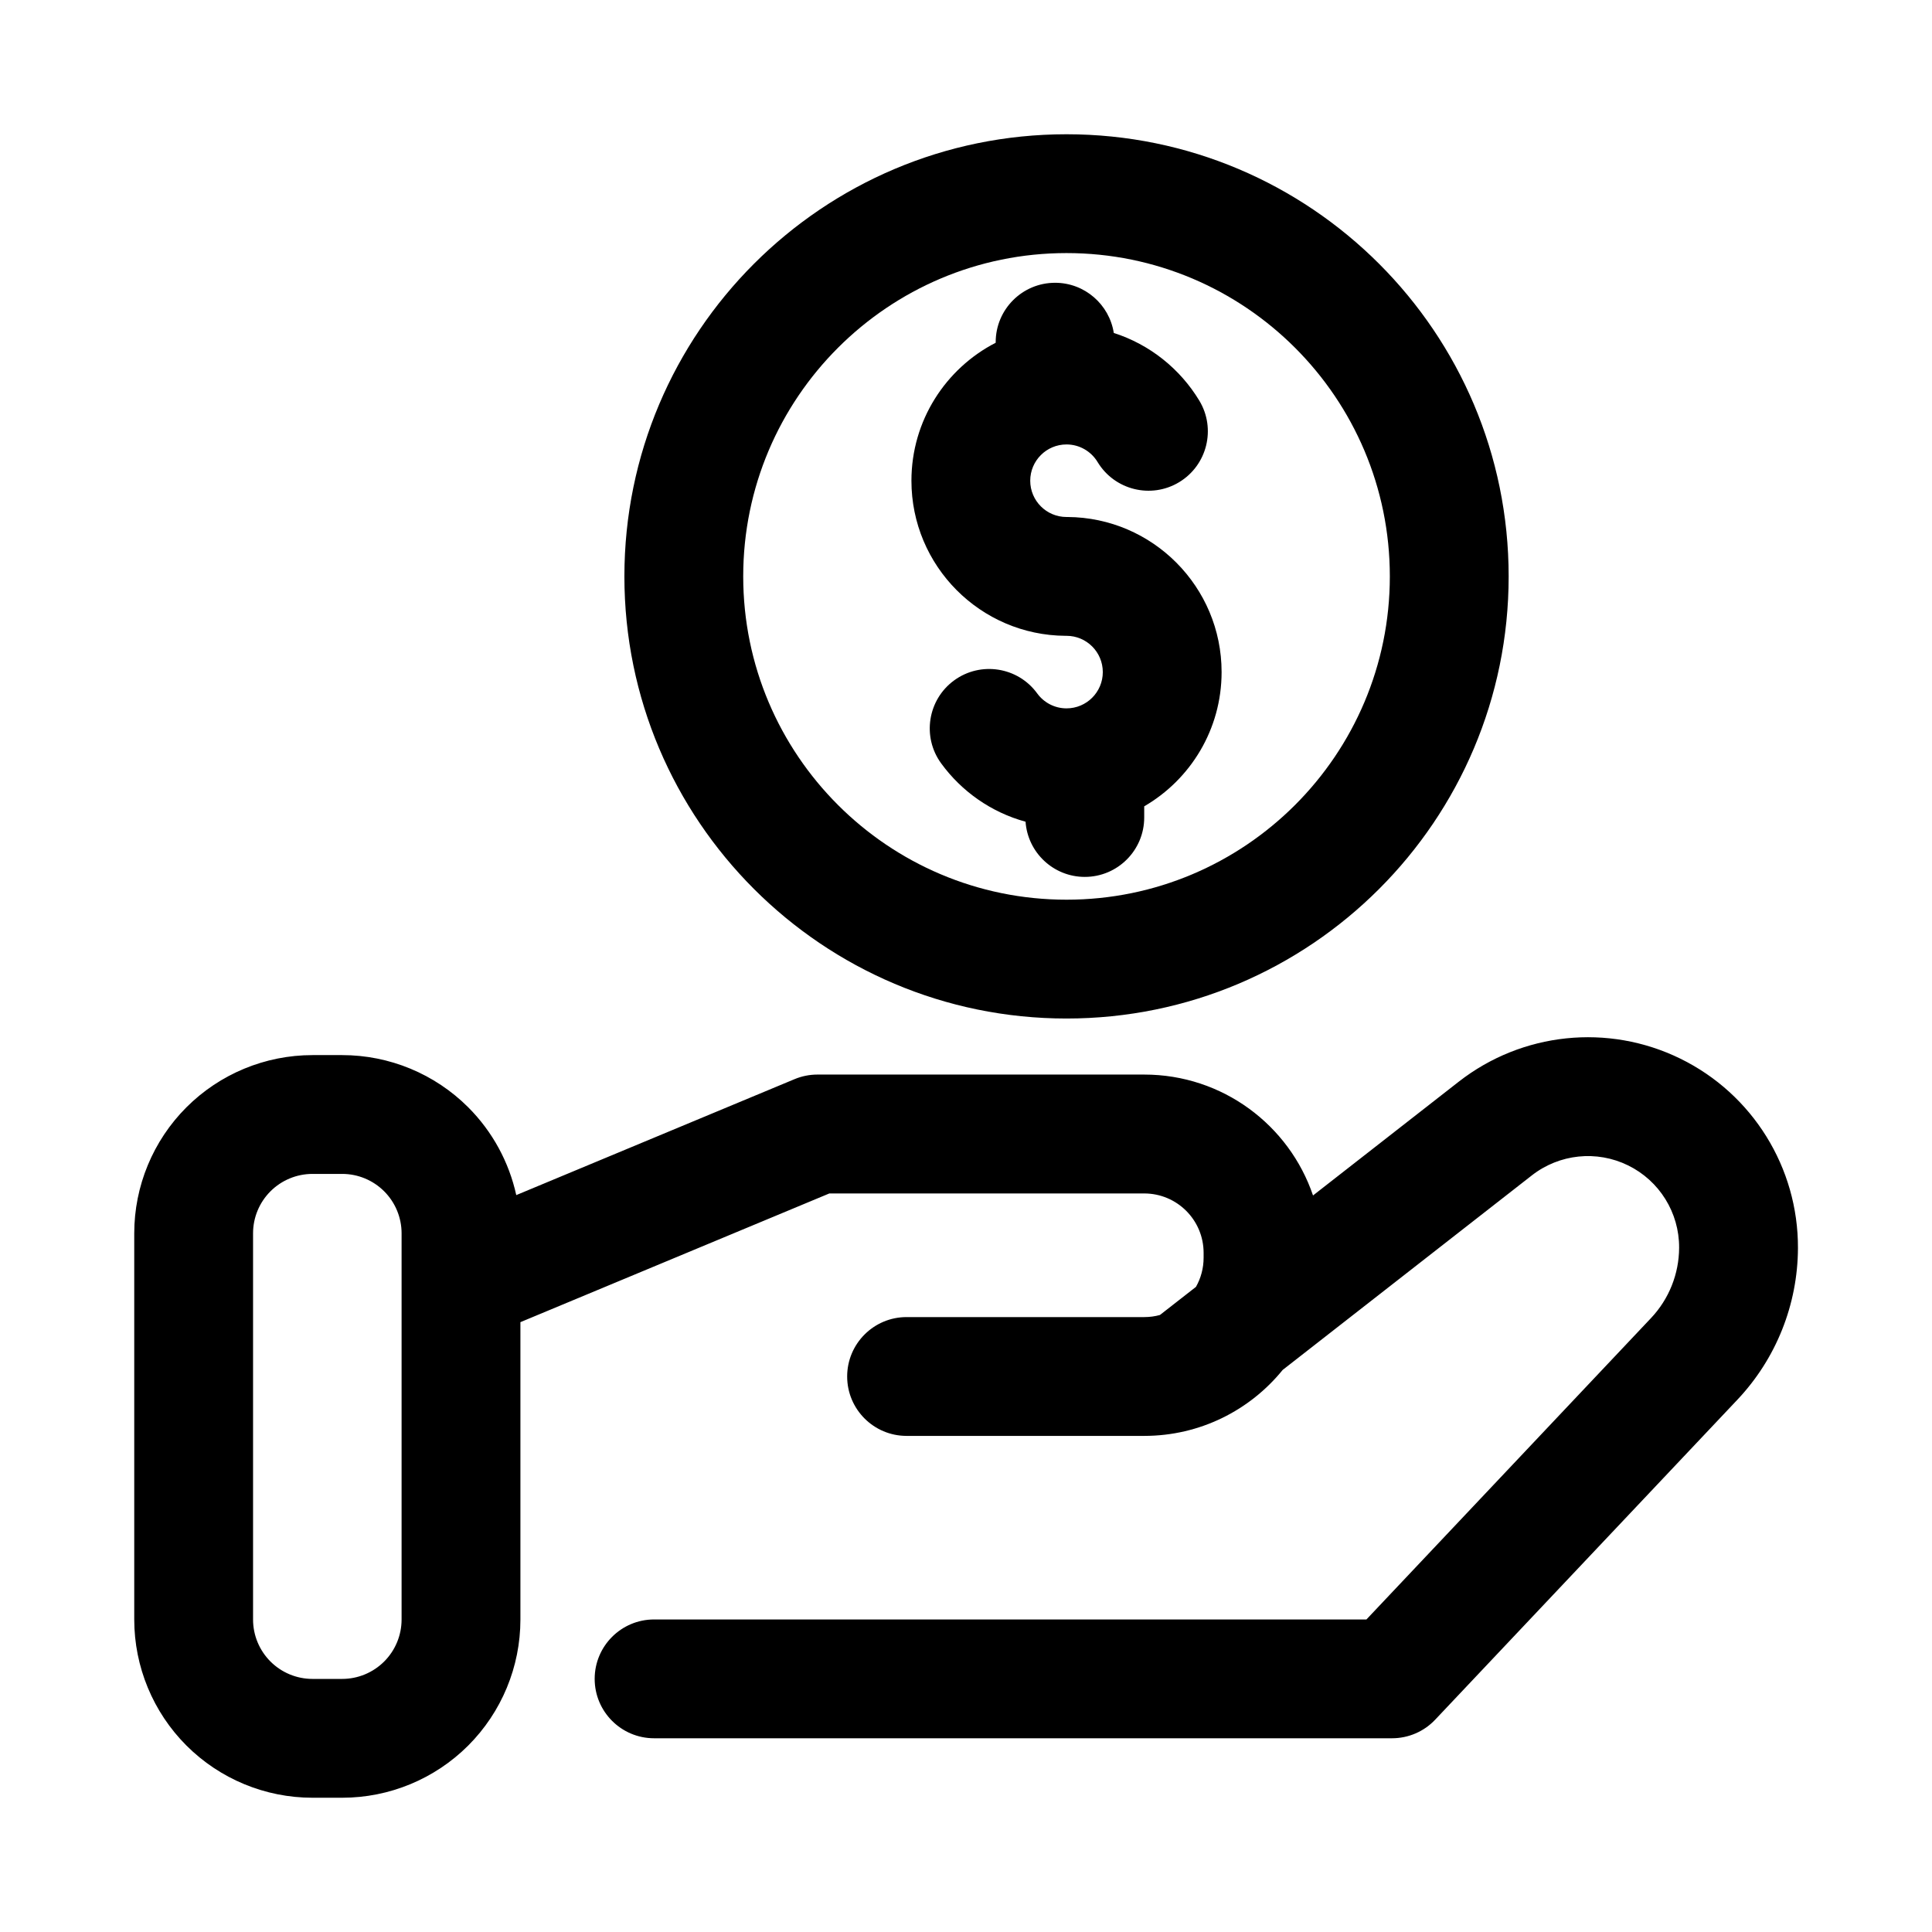
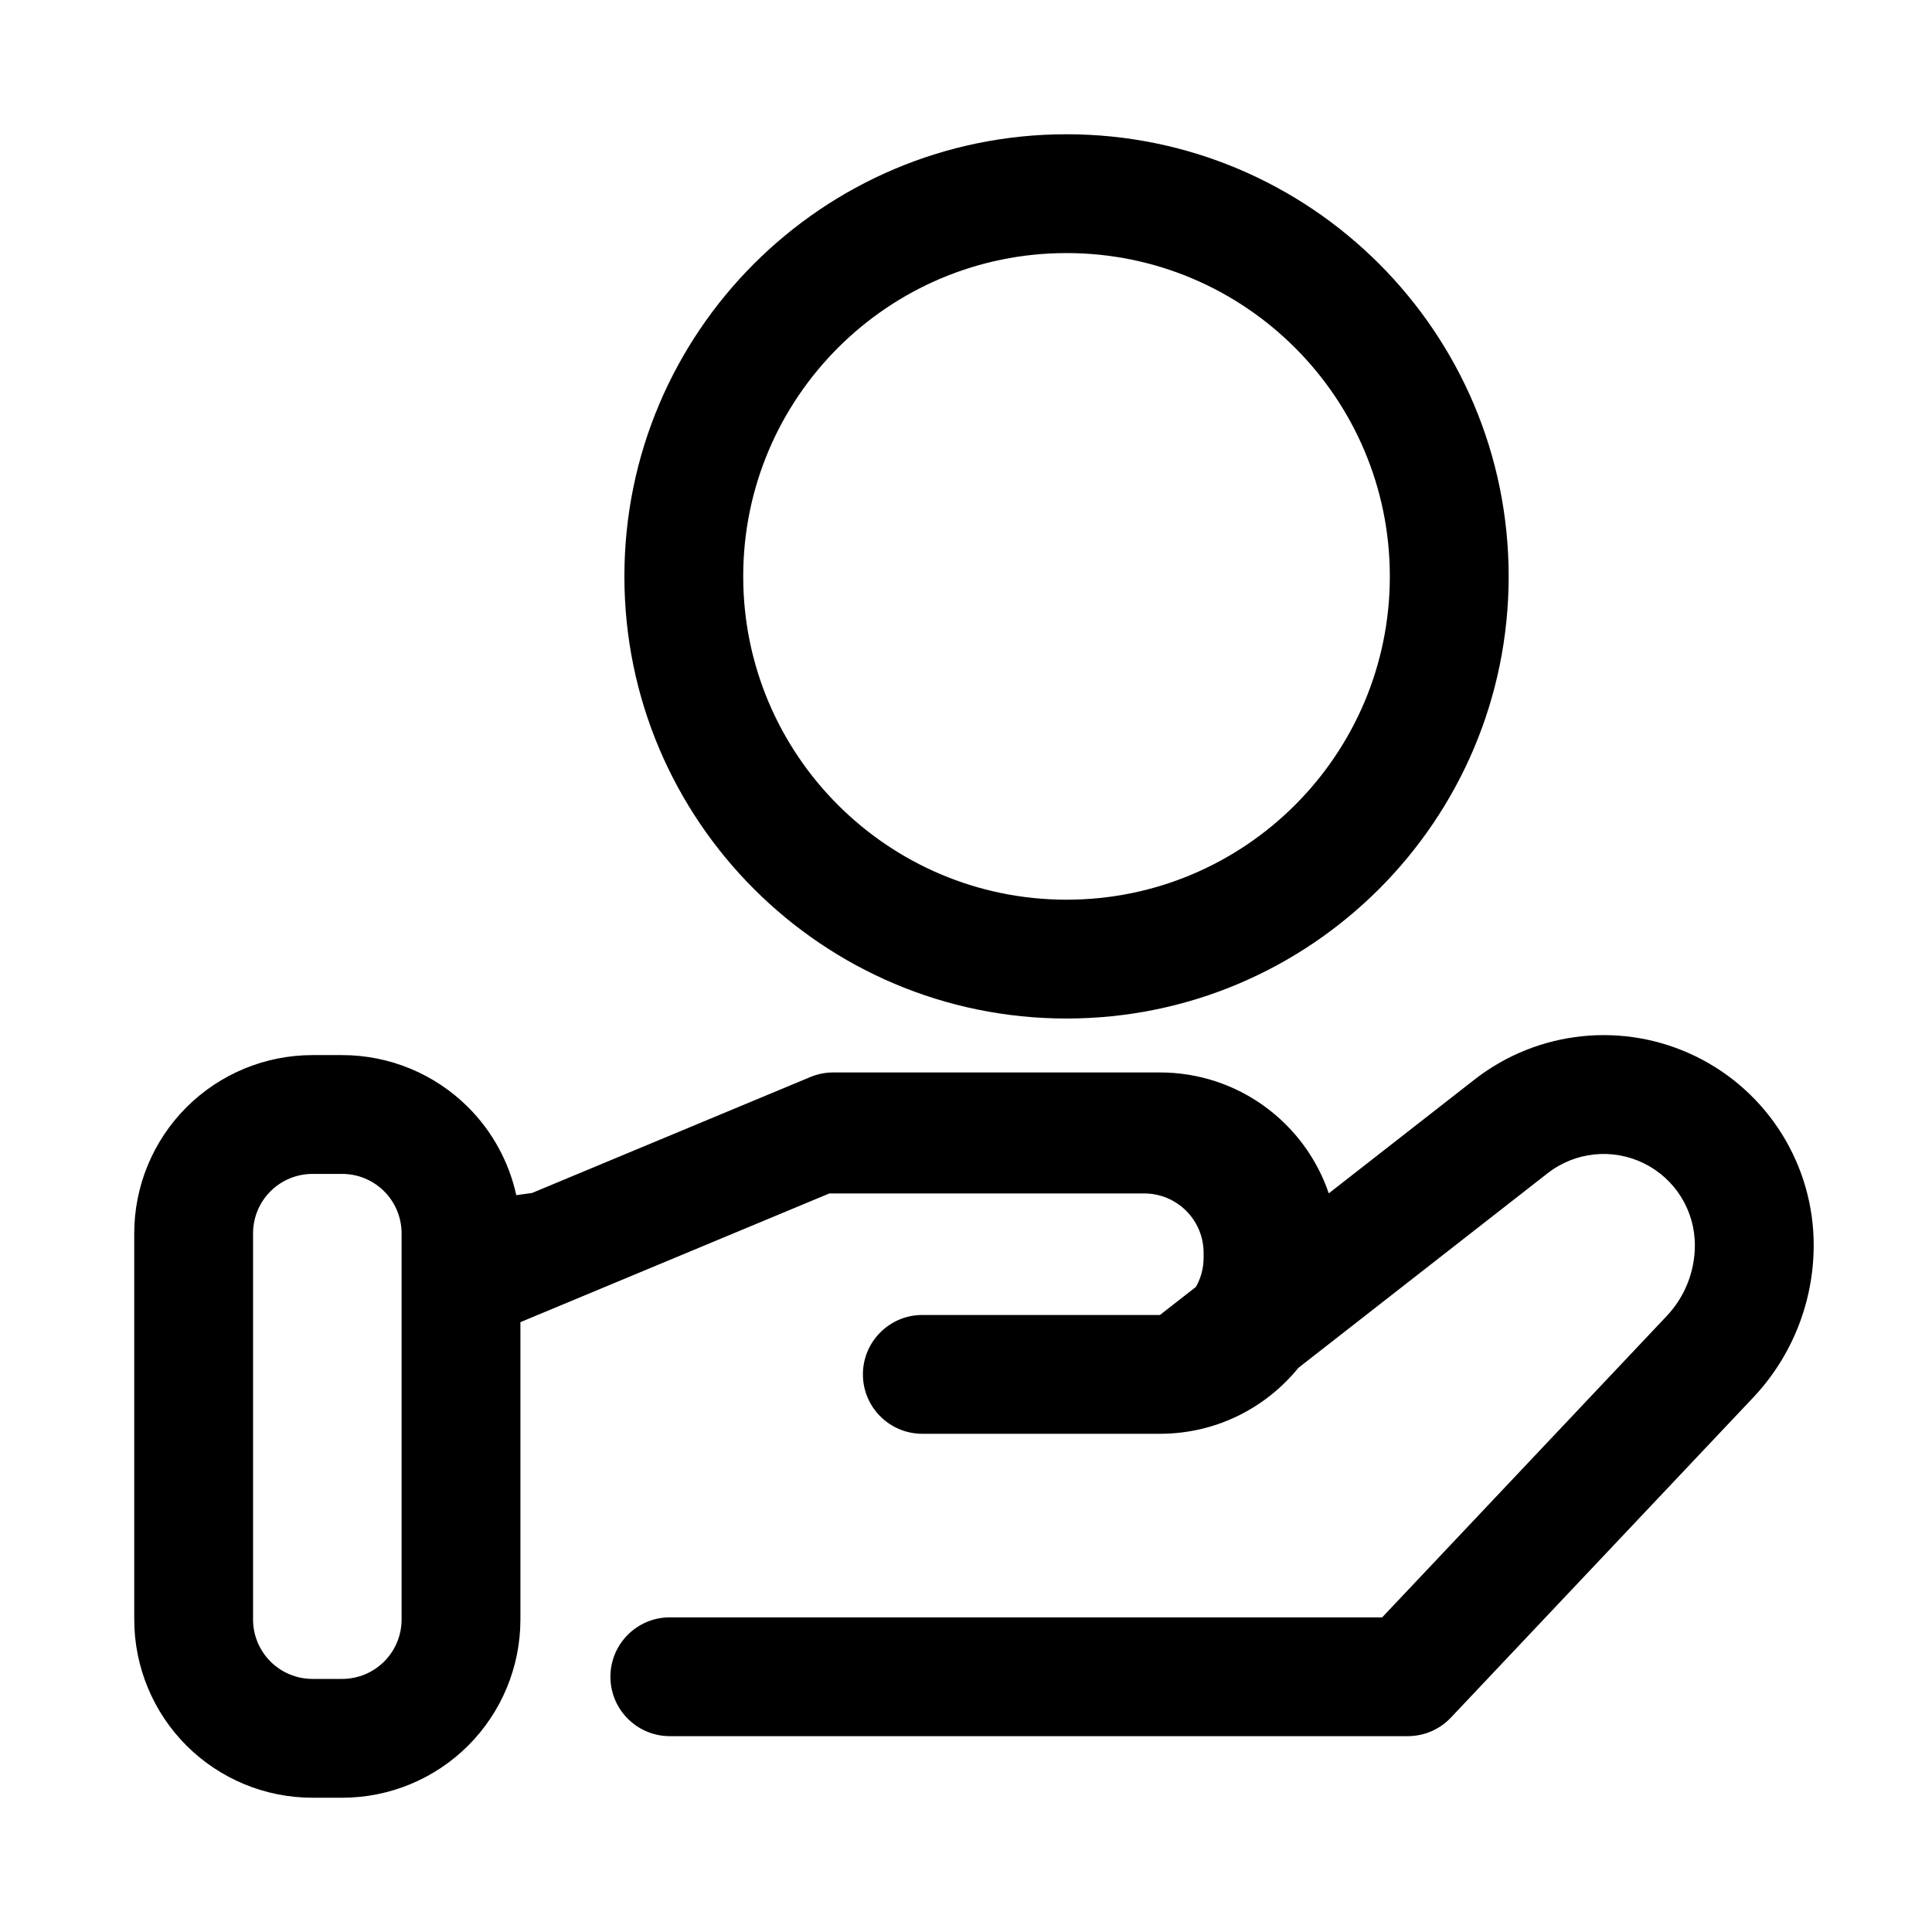
<svg xmlns="http://www.w3.org/2000/svg" fill="#000000" width="800px" height="800px" version="1.1" viewBox="144 144 512 512">
  <g fill-rule="evenodd">
    <path d="m426.64 179.58c-64.668 0-117.17 52.5-117.17 117.17s52.5 117.17 117.17 117.17 117.17-52.5 117.17-117.17-52.5-117.17-117.17-117.17zm0 31.488c47.289 0 85.68 38.391 85.68 85.68s-38.391 85.68-85.68 85.68c-47.289 0-85.68-38.391-85.68-85.68s38.391-85.68 85.68-85.68z" />
-     <path d="m280.82 460.73c-1.922-8.754-6.305-16.848-12.738-23.285-8.863-8.855-20.875-13.832-33.402-13.832h-7.871c-12.523 0-24.535 4.977-33.402 13.832-8.855 8.863-13.832 20.875-13.832 33.402v102.34c0 12.523 4.977 24.535 13.832 33.402 8.863 8.855 20.875 13.832 33.402 13.832h7.871c12.523 0 24.535-4.977 33.402-13.832 8.855-8.863 13.832-20.875 13.832-33.402v-78.801l81.867-34.109h83.445c8.699 0 15.742 7.047 15.742 15.742v1.281c0 2.816-0.738 5.457-2.031 7.738l-9.539 7.445c-1.324 0.371-2.723 0.559-4.172 0.559h-62.977c-8.691 0-15.742 7.062-15.742 15.742 0 8.691 7.055 15.742 15.742 15.742h62.977c14.816 0 28.031-6.816 36.691-17.477l66.031-51.555c7.297-5.699 17.199-6.731 25.512-2.652 8.305 4.07 13.562 12.531 13.523 21.789v0.031c-0.023 6.941-2.691 13.609-7.461 18.656l-75.406 79.855h-188.78c-8.691 0-15.742 7.055-15.742 15.742 0 8.691 7.055 15.742 15.742 15.742h195.57c4.336 0 8.477-1.785 11.445-4.938 0 0 55.34-58.598 80.074-84.781 10.258-10.863 15.996-25.223 16.051-40.164v-0.031c0.078-21.309-12.012-40.801-31.148-50.184-19.137-9.383-41.949-7.016-58.758 6.109l-38.605 30.141c-6.32-18.633-23.961-32.039-44.738-32.039h-86.594c-2.078 0-4.133 0.41-6.055 1.211l-73.762 30.73zm-30.395 22.891v-12.777c0-4.172-1.66-8.18-4.613-11.133-2.953-2.953-6.957-4.613-11.133-4.613h-7.871c-4.172 0-8.18 1.66-11.133 4.613-2.953 2.953-4.613 6.957-4.613 11.133v102.34c0 4.172 1.66 8.18 4.613 11.133 2.953 2.953 6.957 4.613 11.133 4.613h7.871c4.172 0 8.18-1.66 11.133-4.613s4.613-6.957 4.613-11.133v-89.18-0.188z" />
-     <path d="m407.87 234.83c-13.258 6.824-22.332 20.641-22.332 36.566 0 22.594 18.27 40.957 40.832 41.102h0.27c5.305 0 9.613 4.305 9.613 9.613 0 5.305-4.305 9.613-9.613 9.613-3.195 0-6.031-1.566-7.777-3.969-5.117-7.023-14.98-8.566-22.004-3.449-7.016 5.117-8.566 14.973-3.441 21.996 5.414 7.43 13.266 12.973 22.363 15.461 0.574 8.172 7.391 14.625 15.703 14.625 8.691 0 15.742-7.055 15.742-15.742v-2.961c12.258-7.117 20.508-20.387 20.508-35.574 0-22.594-18.27-40.957-40.832-41.102h-0.27c-5.305 0-9.613-4.305-9.613-9.613 0-5.305 4.305-9.613 9.613-9.613 3.496 0 6.559 1.875 8.242 4.668 4.496 7.43 14.184 9.824 21.617 5.328 7.438-4.504 9.824-14.184 5.328-21.625-5.094-8.414-13.113-14.863-22.656-17.918-1.172-7.527-7.699-13.297-15.555-13.297-8.691 0-15.742 7.055-15.742 15.742v0.141z" />
+     <path d="m280.82 460.73c-1.922-8.754-6.305-16.848-12.738-23.285-8.863-8.855-20.875-13.832-33.402-13.832h-7.871c-12.523 0-24.535 4.977-33.402 13.832-8.855 8.863-13.832 20.875-13.832 33.402v102.34c0 12.523 4.977 24.535 13.832 33.402 8.863 8.855 20.875 13.832 33.402 13.832h7.871c12.523 0 24.535-4.977 33.402-13.832 8.855-8.863 13.832-20.875 13.832-33.402v-78.801l81.867-34.109h83.445c8.699 0 15.742 7.047 15.742 15.742v1.281c0 2.816-0.738 5.457-2.031 7.738l-9.539 7.445h-62.977c-8.691 0-15.742 7.062-15.742 15.742 0 8.691 7.055 15.742 15.742 15.742h62.977c14.816 0 28.031-6.816 36.691-17.477l66.031-51.555c7.297-5.699 17.199-6.731 25.512-2.652 8.305 4.07 13.562 12.531 13.523 21.789v0.031c-0.023 6.941-2.691 13.609-7.461 18.656l-75.406 79.855h-188.78c-8.691 0-15.742 7.055-15.742 15.742 0 8.691 7.055 15.742 15.742 15.742h195.57c4.336 0 8.477-1.785 11.445-4.938 0 0 55.34-58.598 80.074-84.781 10.258-10.863 15.996-25.223 16.051-40.164v-0.031c0.078-21.309-12.012-40.801-31.148-50.184-19.137-9.383-41.949-7.016-58.758 6.109l-38.605 30.141c-6.32-18.633-23.961-32.039-44.738-32.039h-86.594c-2.078 0-4.133 0.41-6.055 1.211l-73.762 30.73zm-30.395 22.891v-12.777c0-4.172-1.66-8.18-4.613-11.133-2.953-2.953-6.957-4.613-11.133-4.613h-7.871c-4.172 0-8.18 1.66-11.133 4.613-2.953 2.953-4.613 6.957-4.613 11.133v102.34c0 4.172 1.66 8.18 4.613 11.133 2.953 2.953 6.957 4.613 11.133 4.613h7.871c4.172 0 8.18-1.66 11.133-4.613s4.613-6.957 4.613-11.133v-89.18-0.188z" />
  </g>
</svg>